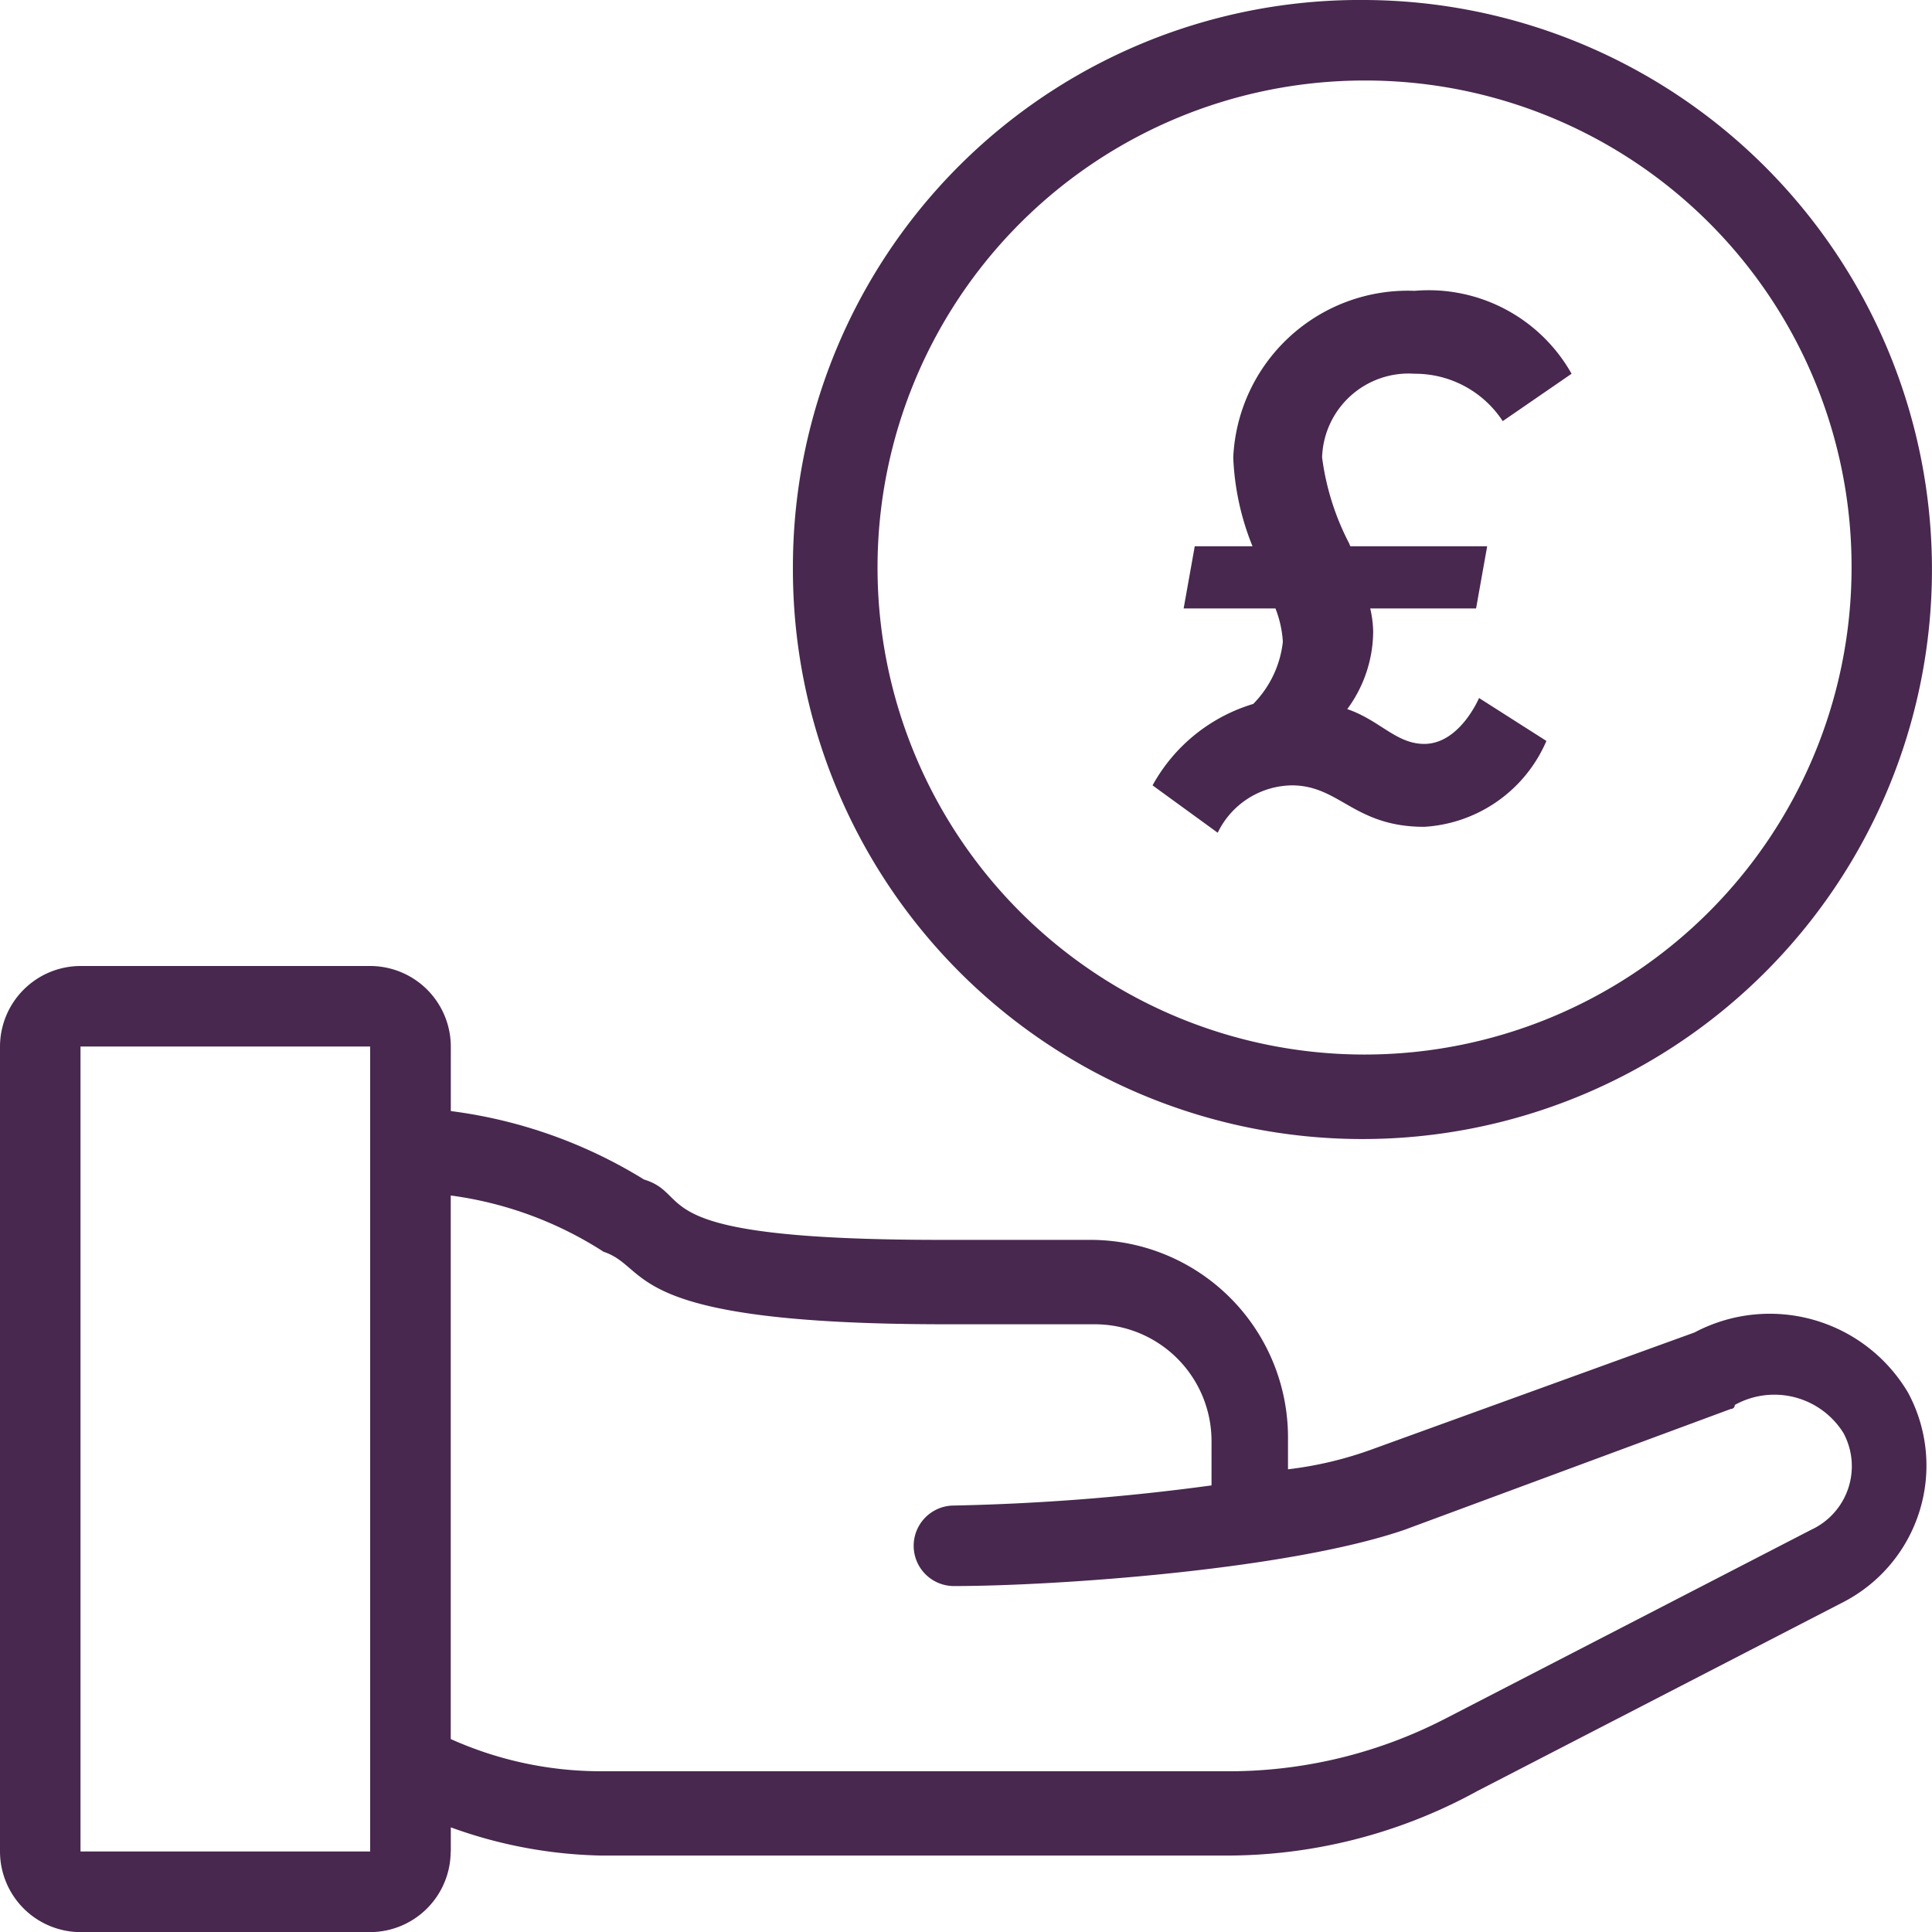
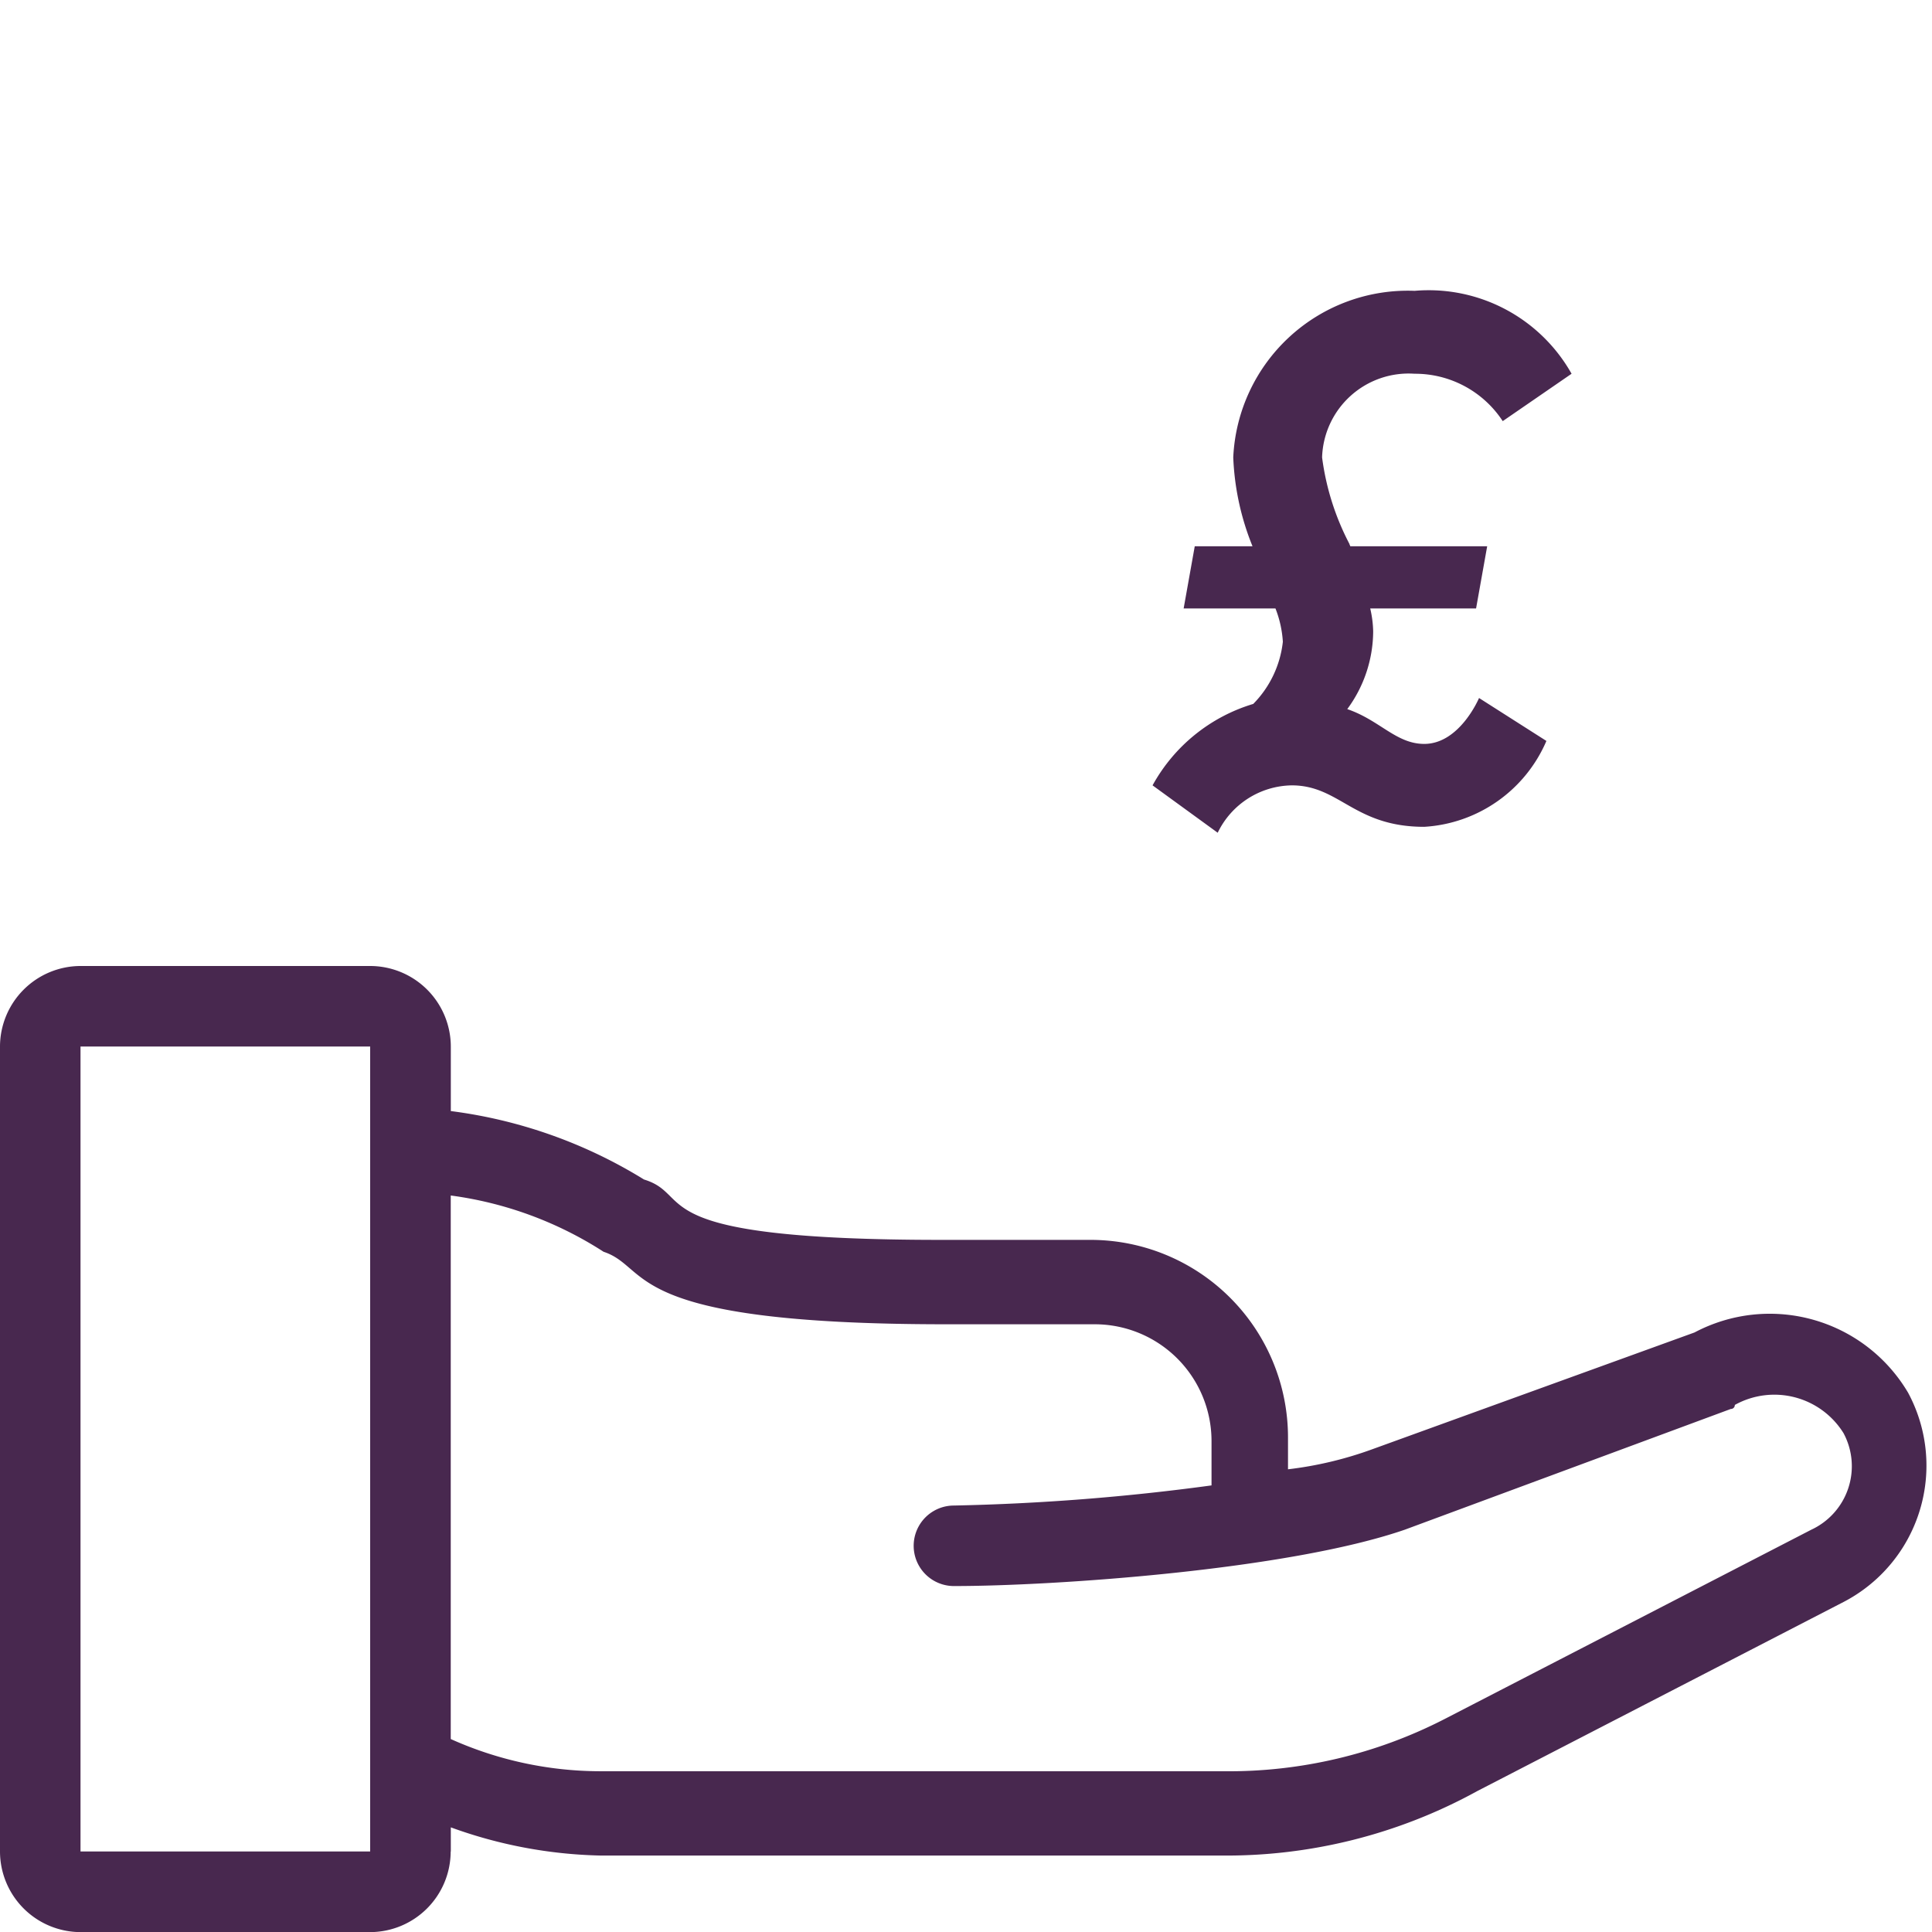
<svg xmlns="http://www.w3.org/2000/svg" width="52.194" height="52.194" viewBox="0 0 52.194 52.194">
  <g id="charity" transform="translate(-1 -1)">
    <path id="Path_102" data-name="Path 102" d="M13.179,48.922V48.27a12.57,12.57,0,0,0,4.023.761H33.948a14.07,14.07,0,0,0,6.959-1.74l9.9-5.111a4.152,4.152,0,0,0,1.74-5.654A4.34,4.34,0,0,0,46.779,34.9l-8.7,3.153a10.074,10.074,0,0,1-2.283.544v-.87a5.337,5.337,0,0,0-5.328-5.328H26.445c-8.264,0-6.633-1.2-8.047-1.631a13.082,13.082,0,0,0-5.219-1.849v-1.74A2.181,2.181,0,0,0,11,25H3.175A2.181,2.181,0,0,0,1,27.175V48.922A2.181,2.181,0,0,0,3.175,51.1H11a2.181,2.181,0,0,0,2.175-2.175Zm4.132-16.2c1.3.435.435,1.957,9.243,1.957h4.023a3.156,3.156,0,0,1,3.153,3.153v1.2a60.692,60.692,0,0,1-6.959.544,1.087,1.087,0,1,0,0,2.175c2.718,0,9.025-.435,12.179-1.522l8.808-3.262a.106.106,0,0,0,.109-.109,2.2,2.2,0,0,1,2.936.761,1.891,1.891,0,0,1-.87,2.61l-9.9,5.111a12.746,12.746,0,0,1-5.981,1.414H17.2a9.887,9.887,0,0,1-4.023-.87V31.2a10.065,10.065,0,0,1,4.132,1.522ZM3.175,27.175H11V48.922H3.175Z" transform="translate(0 2.097)" fill="#48284f" />
-     <path id="Path_104" data-name="Path 104" d="M20.7,16.332A15.386,15.386,0,1,0,36.141,1,15.314,15.314,0,0,0,20.7,16.332Zm28.6,0A13.157,13.157,0,1,1,36.141,3.175,13.133,13.133,0,0,1,49.3,16.332Z" transform="translate(1.721 0)" fill="#48284f" />
    <path id="Path_105" data-name="Path 105" d="M8.12-12a2.828,2.828,0,0,1,2.38,1.28L12.36-12a4.43,4.43,0,0,0-4.24-2.24,4.721,4.721,0,0,0-4.9,4.5,7.115,7.115,0,0,0,.52,2.4H2.18l-.3,1.68H4.36a2.956,2.956,0,0,1,.2.9,2.83,2.83,0,0,1-.8,1.68A4.622,4.622,0,0,0,1.04-.88L2.8.4a2.258,2.258,0,0,1,2-1.28C6.1-.88,6.48.24,8.38.24a3.84,3.84,0,0,0,3.3-2.32L9.86-3.24S9.34-2,8.38-2c-.76,0-1.2-.64-2.08-.94A3.56,3.56,0,0,0,7-5.04a2.97,2.97,0,0,0-.08-.62H9.78l.3-1.68H6.38c0-.02-.02-.04-.02-.06a6.973,6.973,0,0,1-.74-2.34A2.339,2.339,0,0,1,8.12-12Z" transform="translate(31.097 23.097)" fill="#48284f" />
  </g>
</svg>